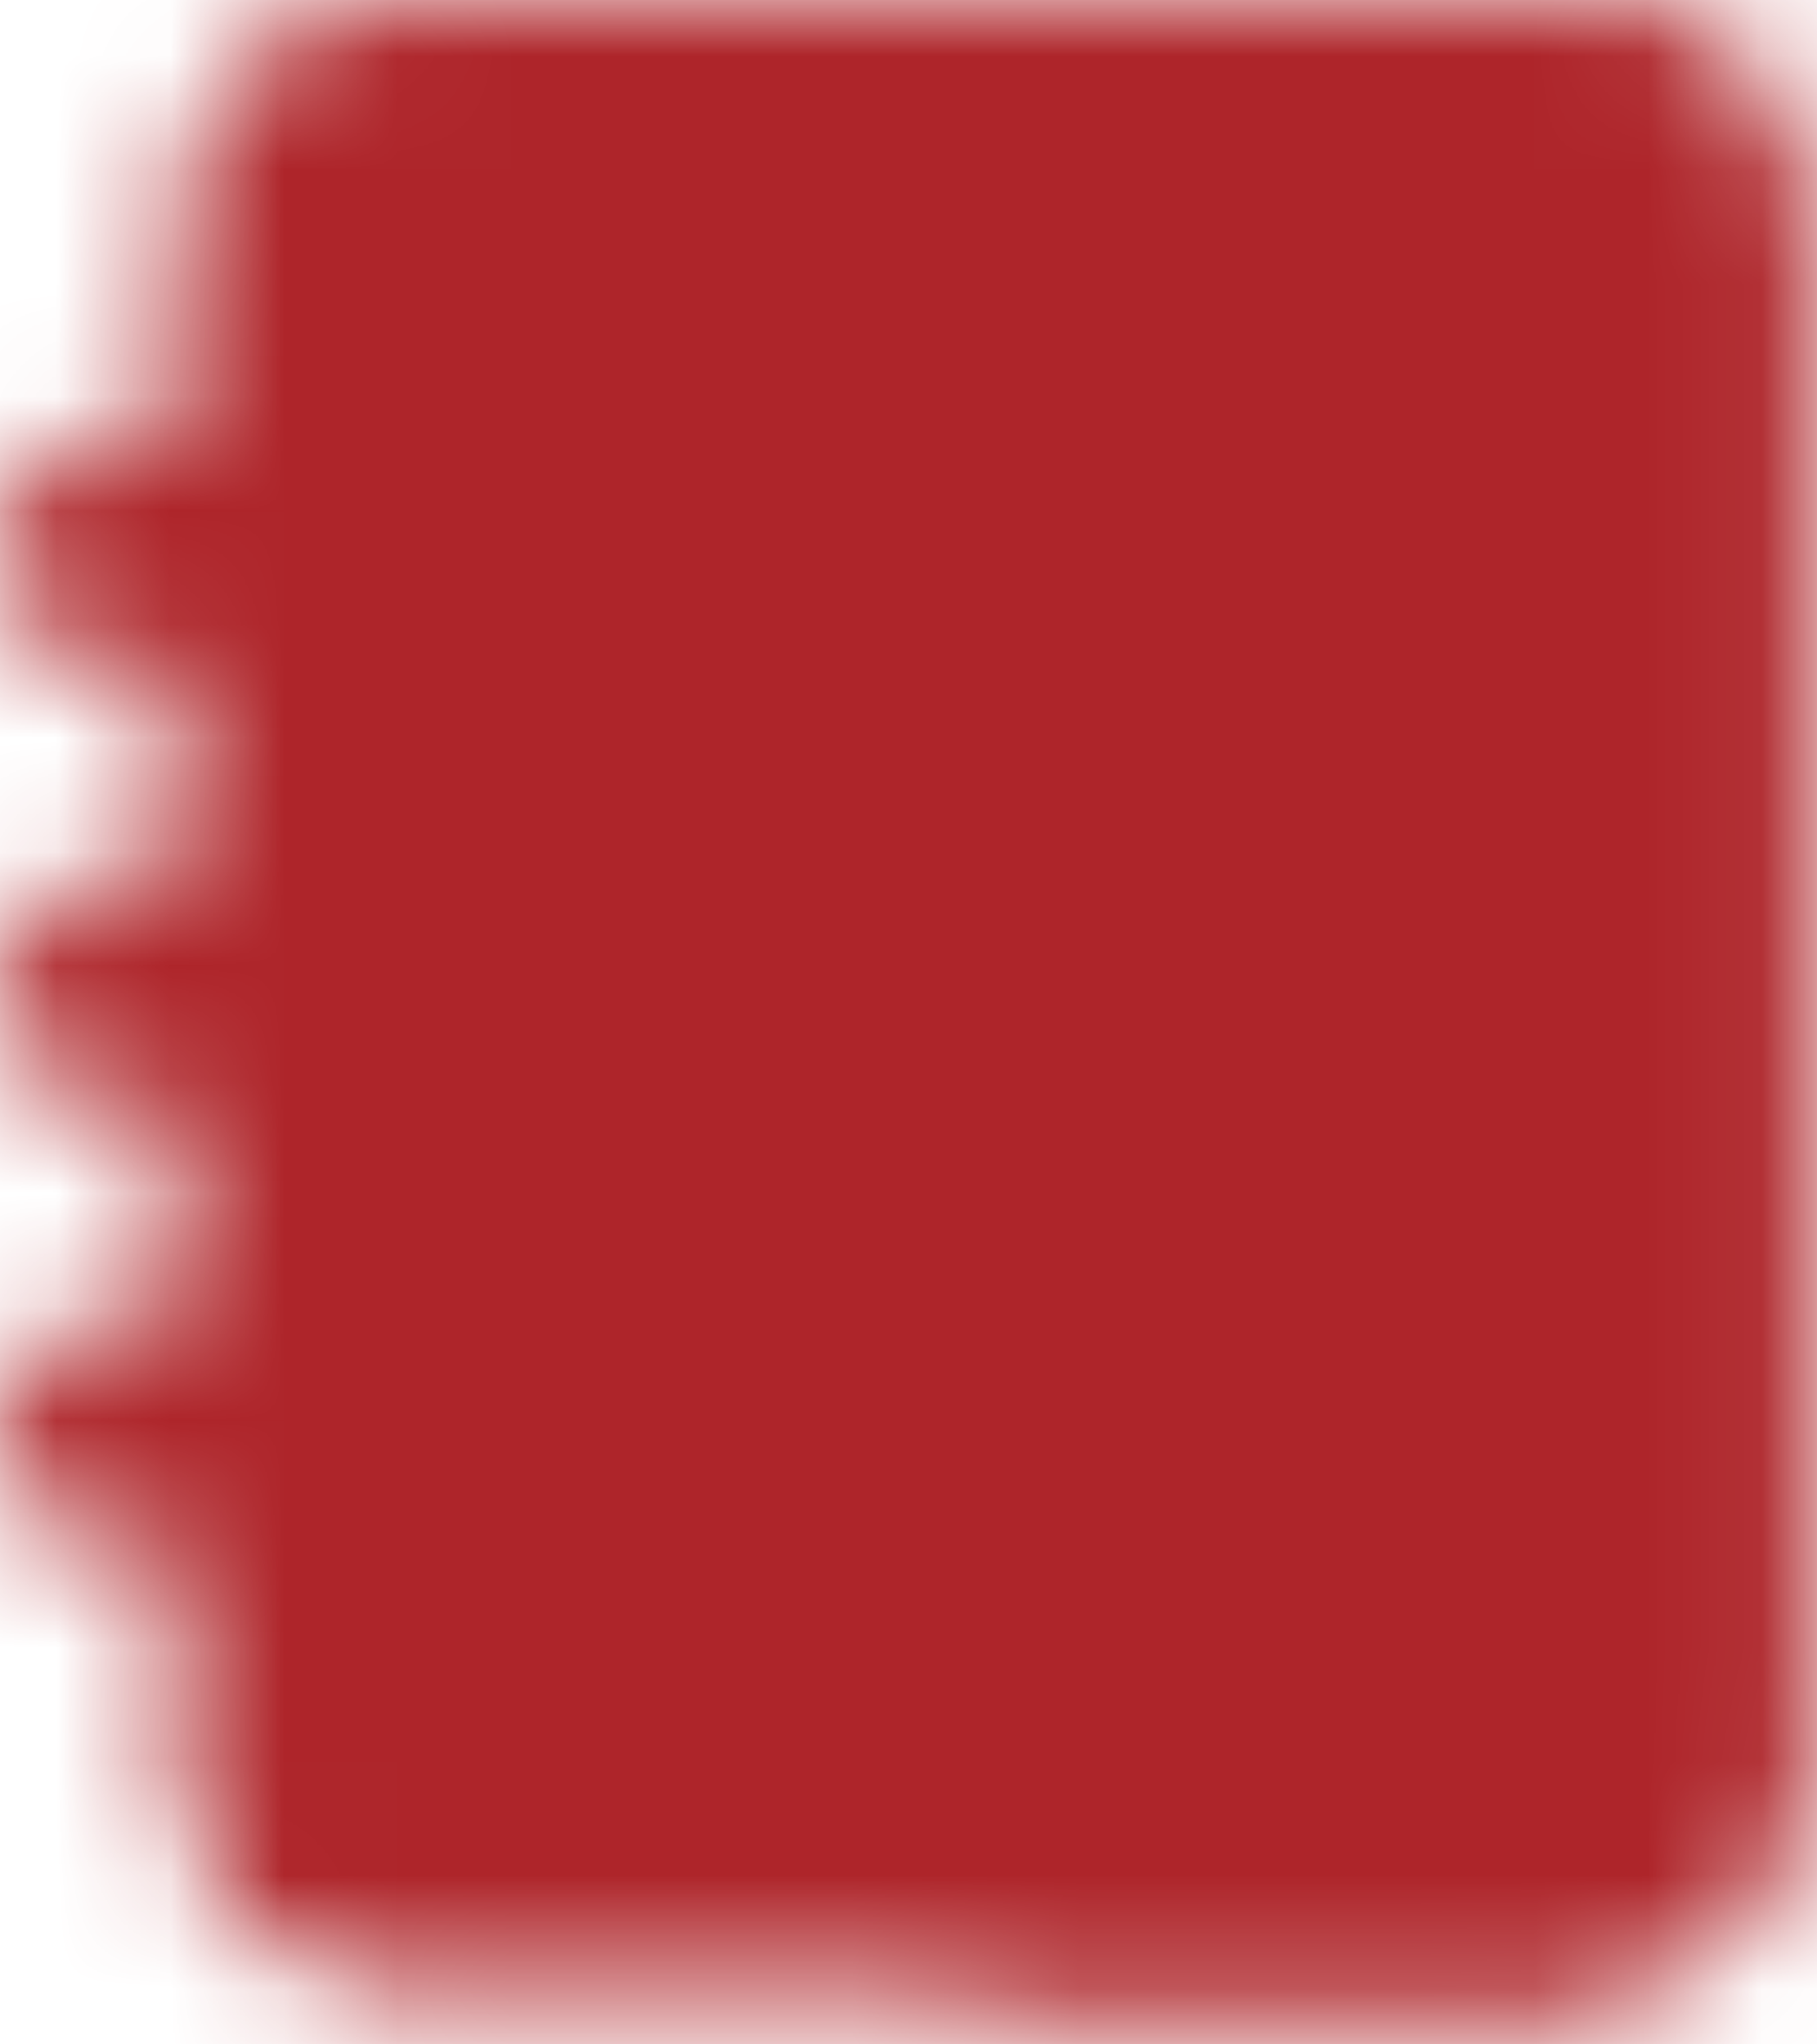
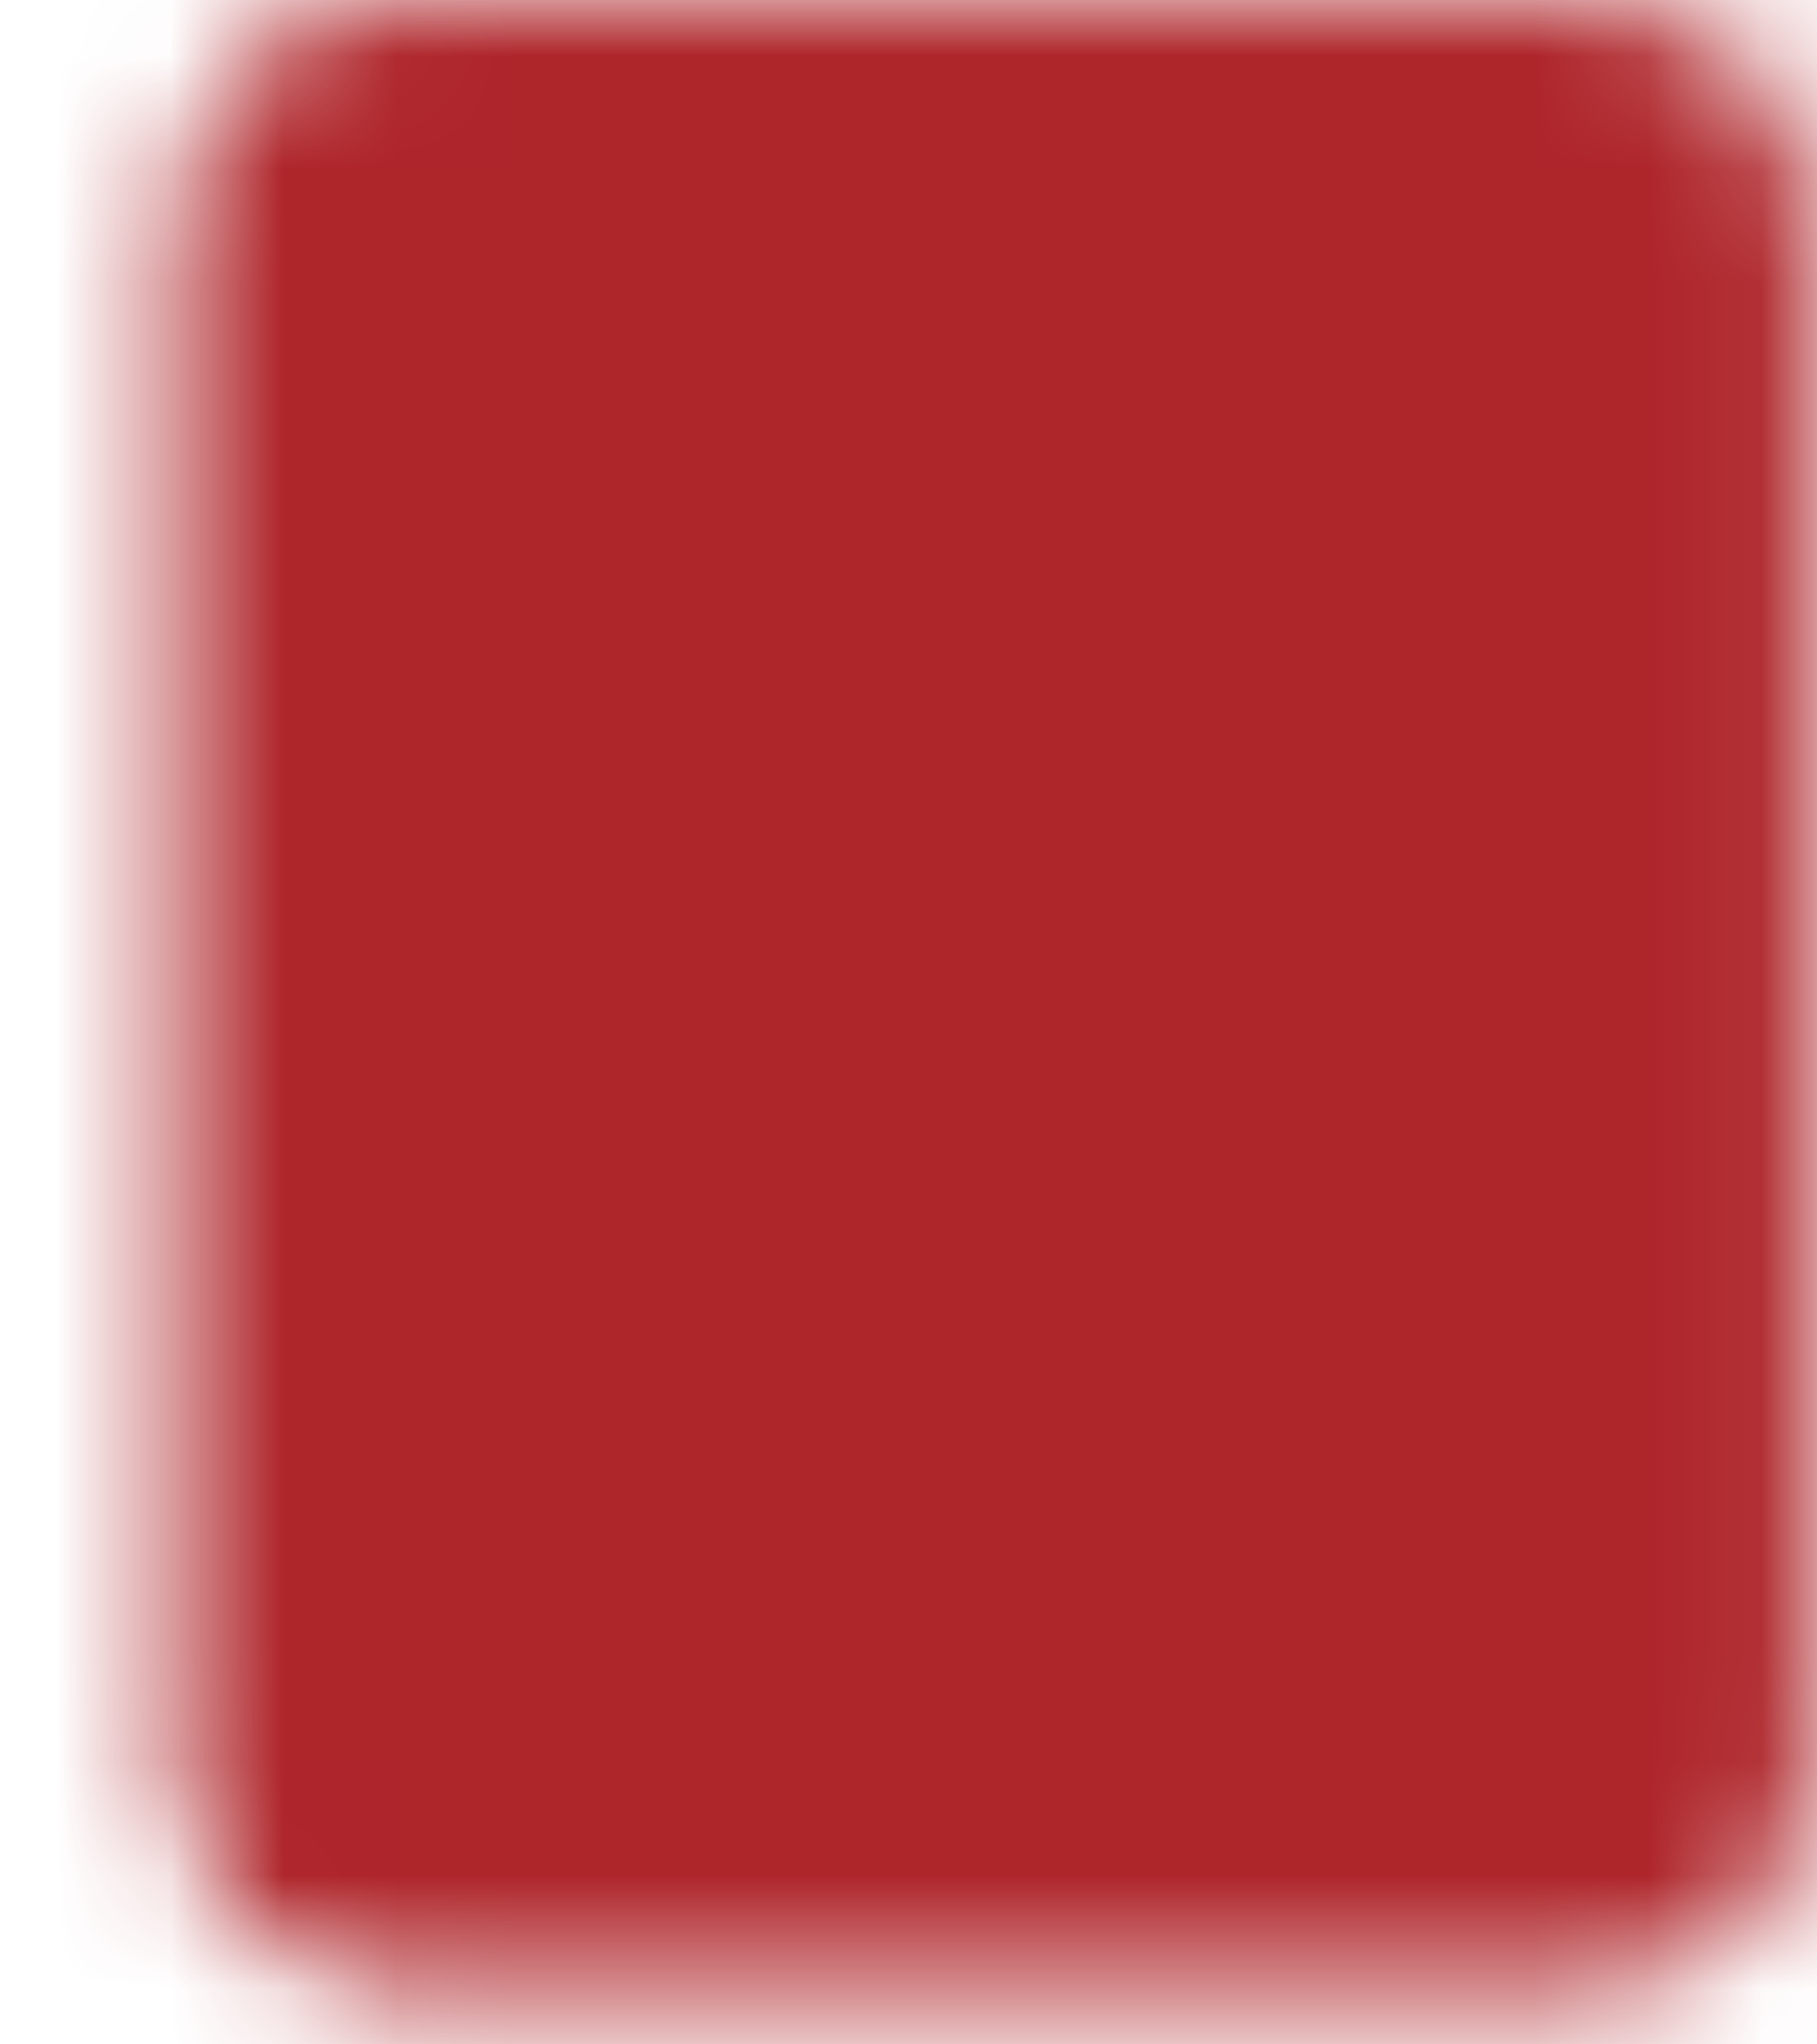
<svg xmlns="http://www.w3.org/2000/svg" width="16" height="18" viewBox="0 0 16 18" fill="none">
  <mask id="mask0_12_2501" style="mask-type:luminance" maskUnits="userSpaceOnUse" x="0" y="0" width="16" height="18">
    <path d="M2.55 1.775C2.55 1.569 2.632 1.372 2.777 1.227C2.922 1.082 3.12 1 3.325 1H14.175C14.381 1 14.578 1.082 14.723 1.227C14.868 1.372 14.95 1.569 14.95 1.775V15.725C14.95 15.931 14.868 16.128 14.723 16.273C14.578 16.418 14.381 16.5 14.175 16.5H3.325C3.12 16.5 2.922 16.418 2.777 16.273C2.632 16.128 2.55 15.931 2.55 15.725V1.775Z" fill="white" stroke="white" stroke-width="2" stroke-linejoin="round" />
    <path d="M11.85 1.775V15.725" stroke="black" stroke-width="2" stroke-linecap="round" stroke-linejoin="round" />
-     <path d="M1 4.875H4.1M1 8.75H4.1M1 12.625H4.1M9.137 1H13.787M9.137 16.5H13.787" stroke="white" stroke-width="2" stroke-linecap="round" stroke-linejoin="round" />
  </mask>
  <g mask="url(#mask0_12_2501)">
    <path d="M-1.325 -0.55H17.275V18.05H-1.325V-0.55Z" fill="#AE252A" />
  </g>
</svg>